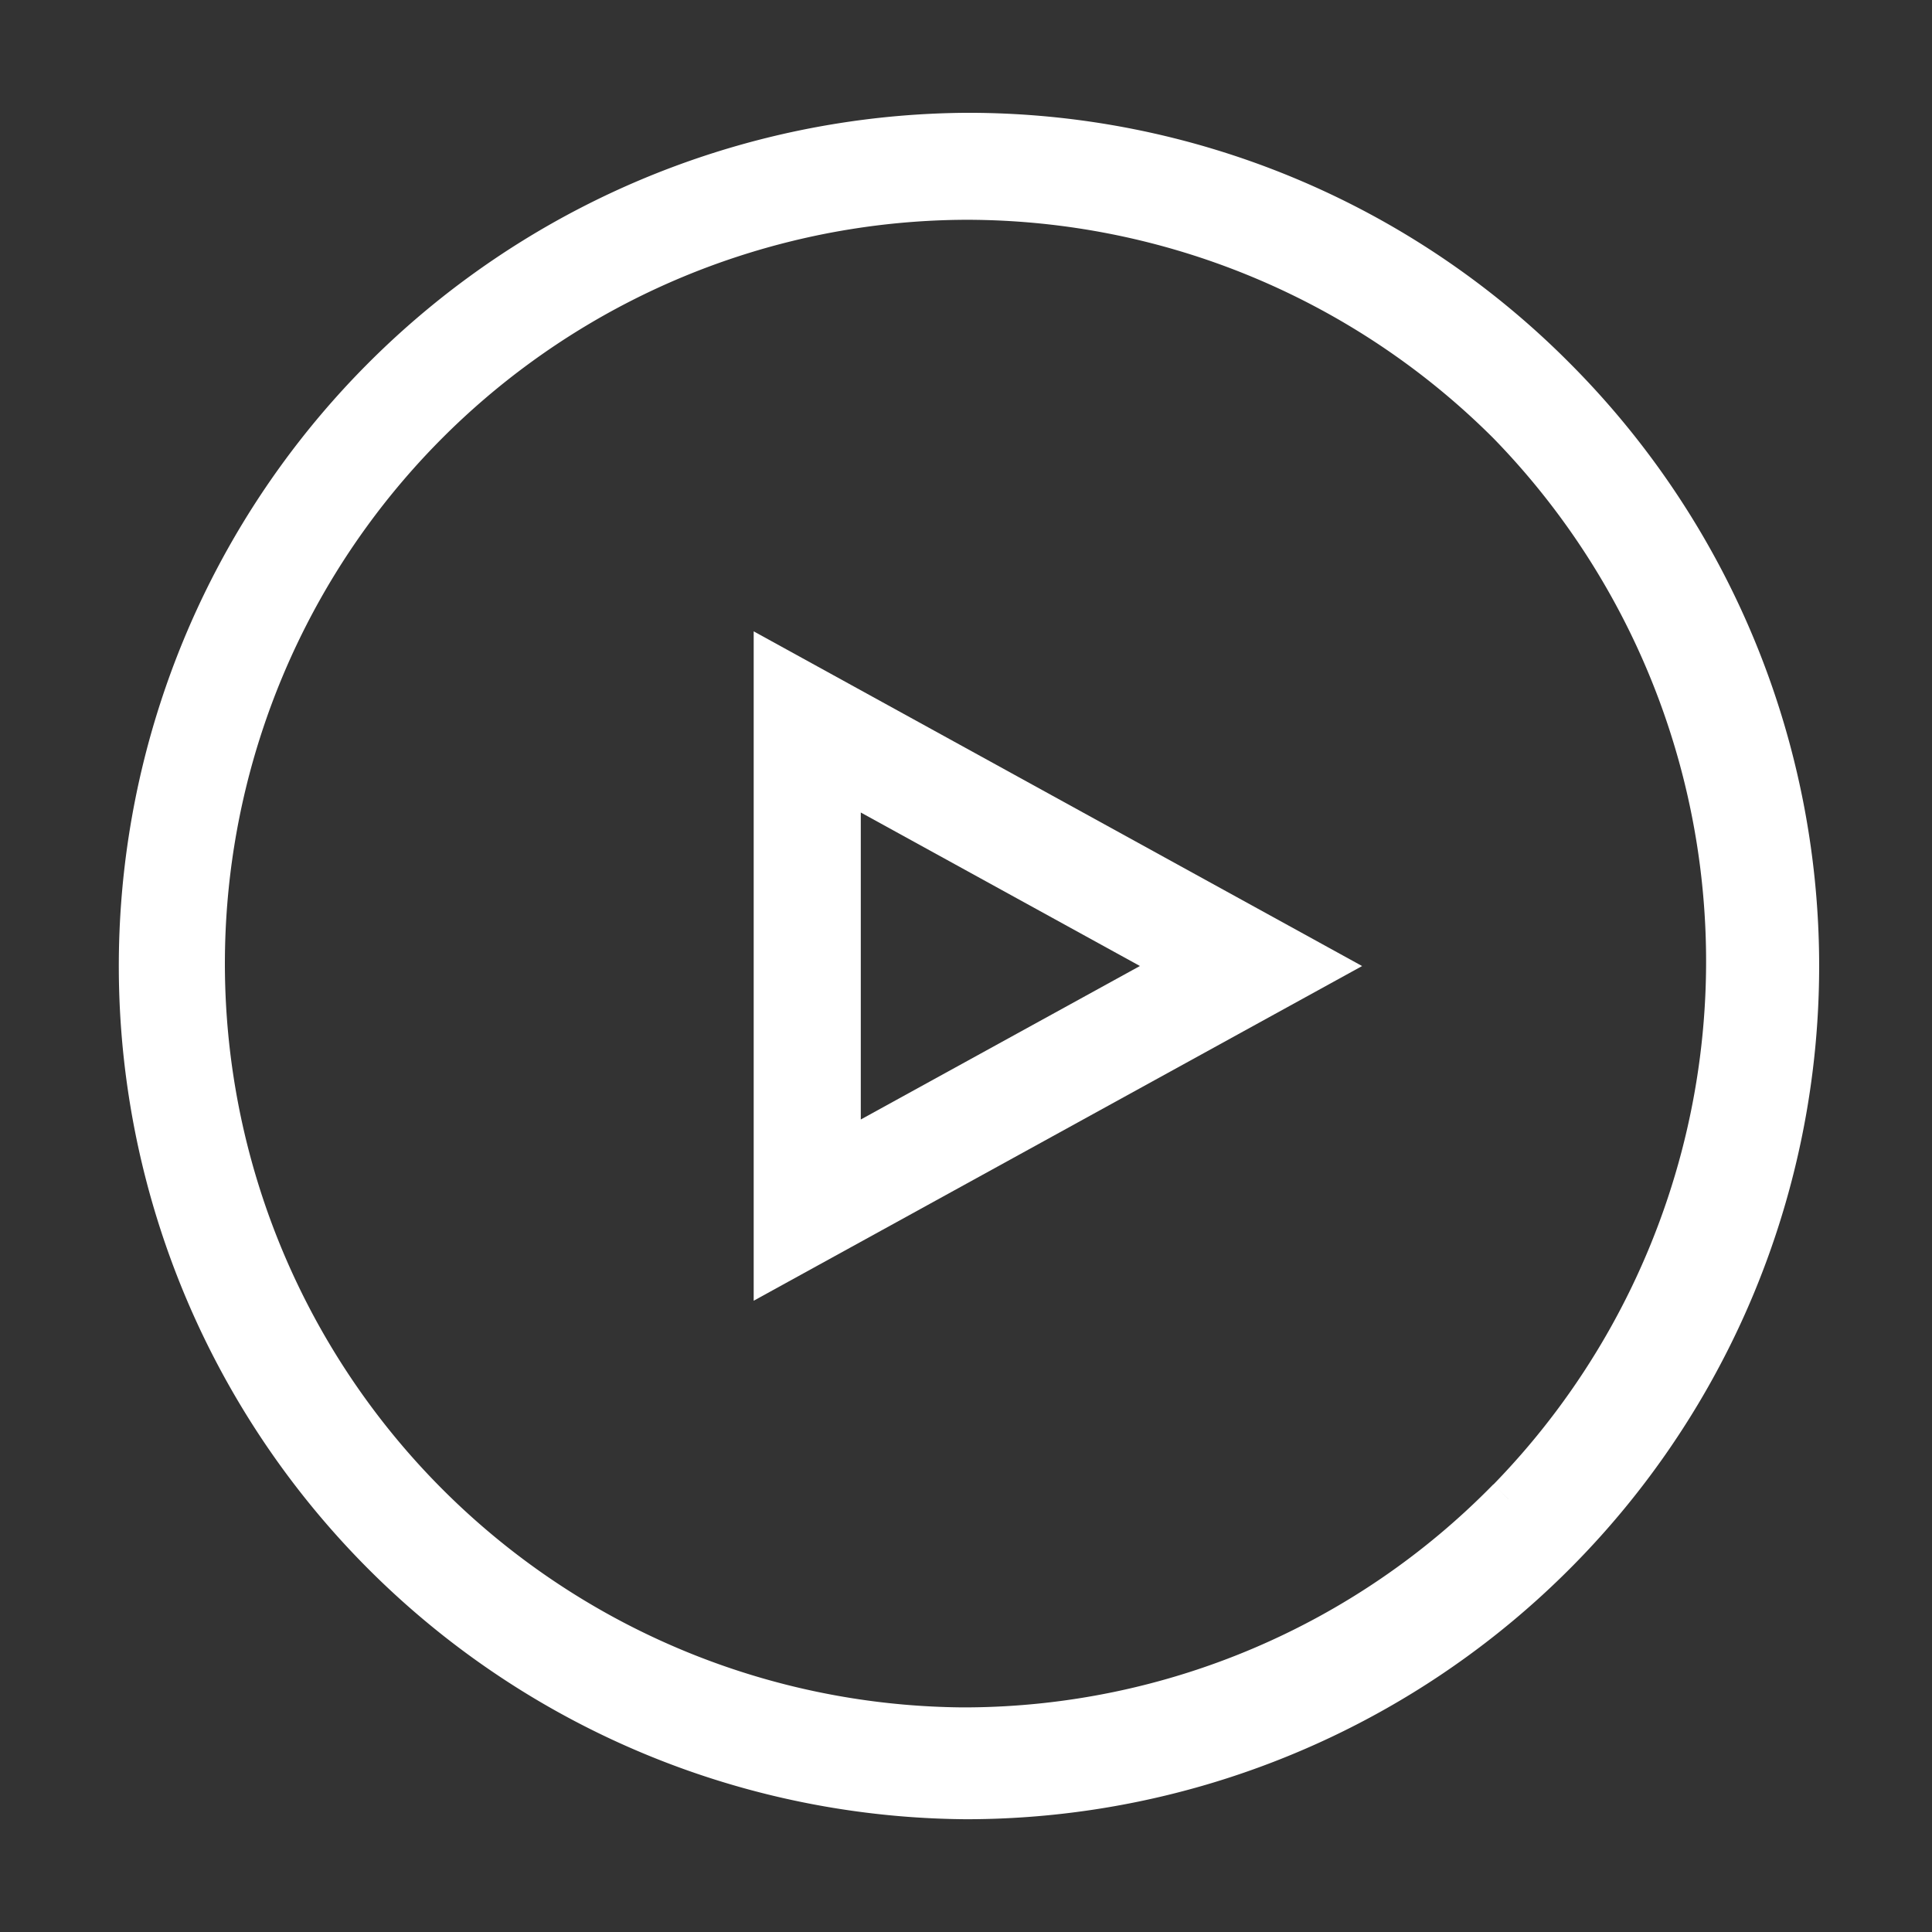
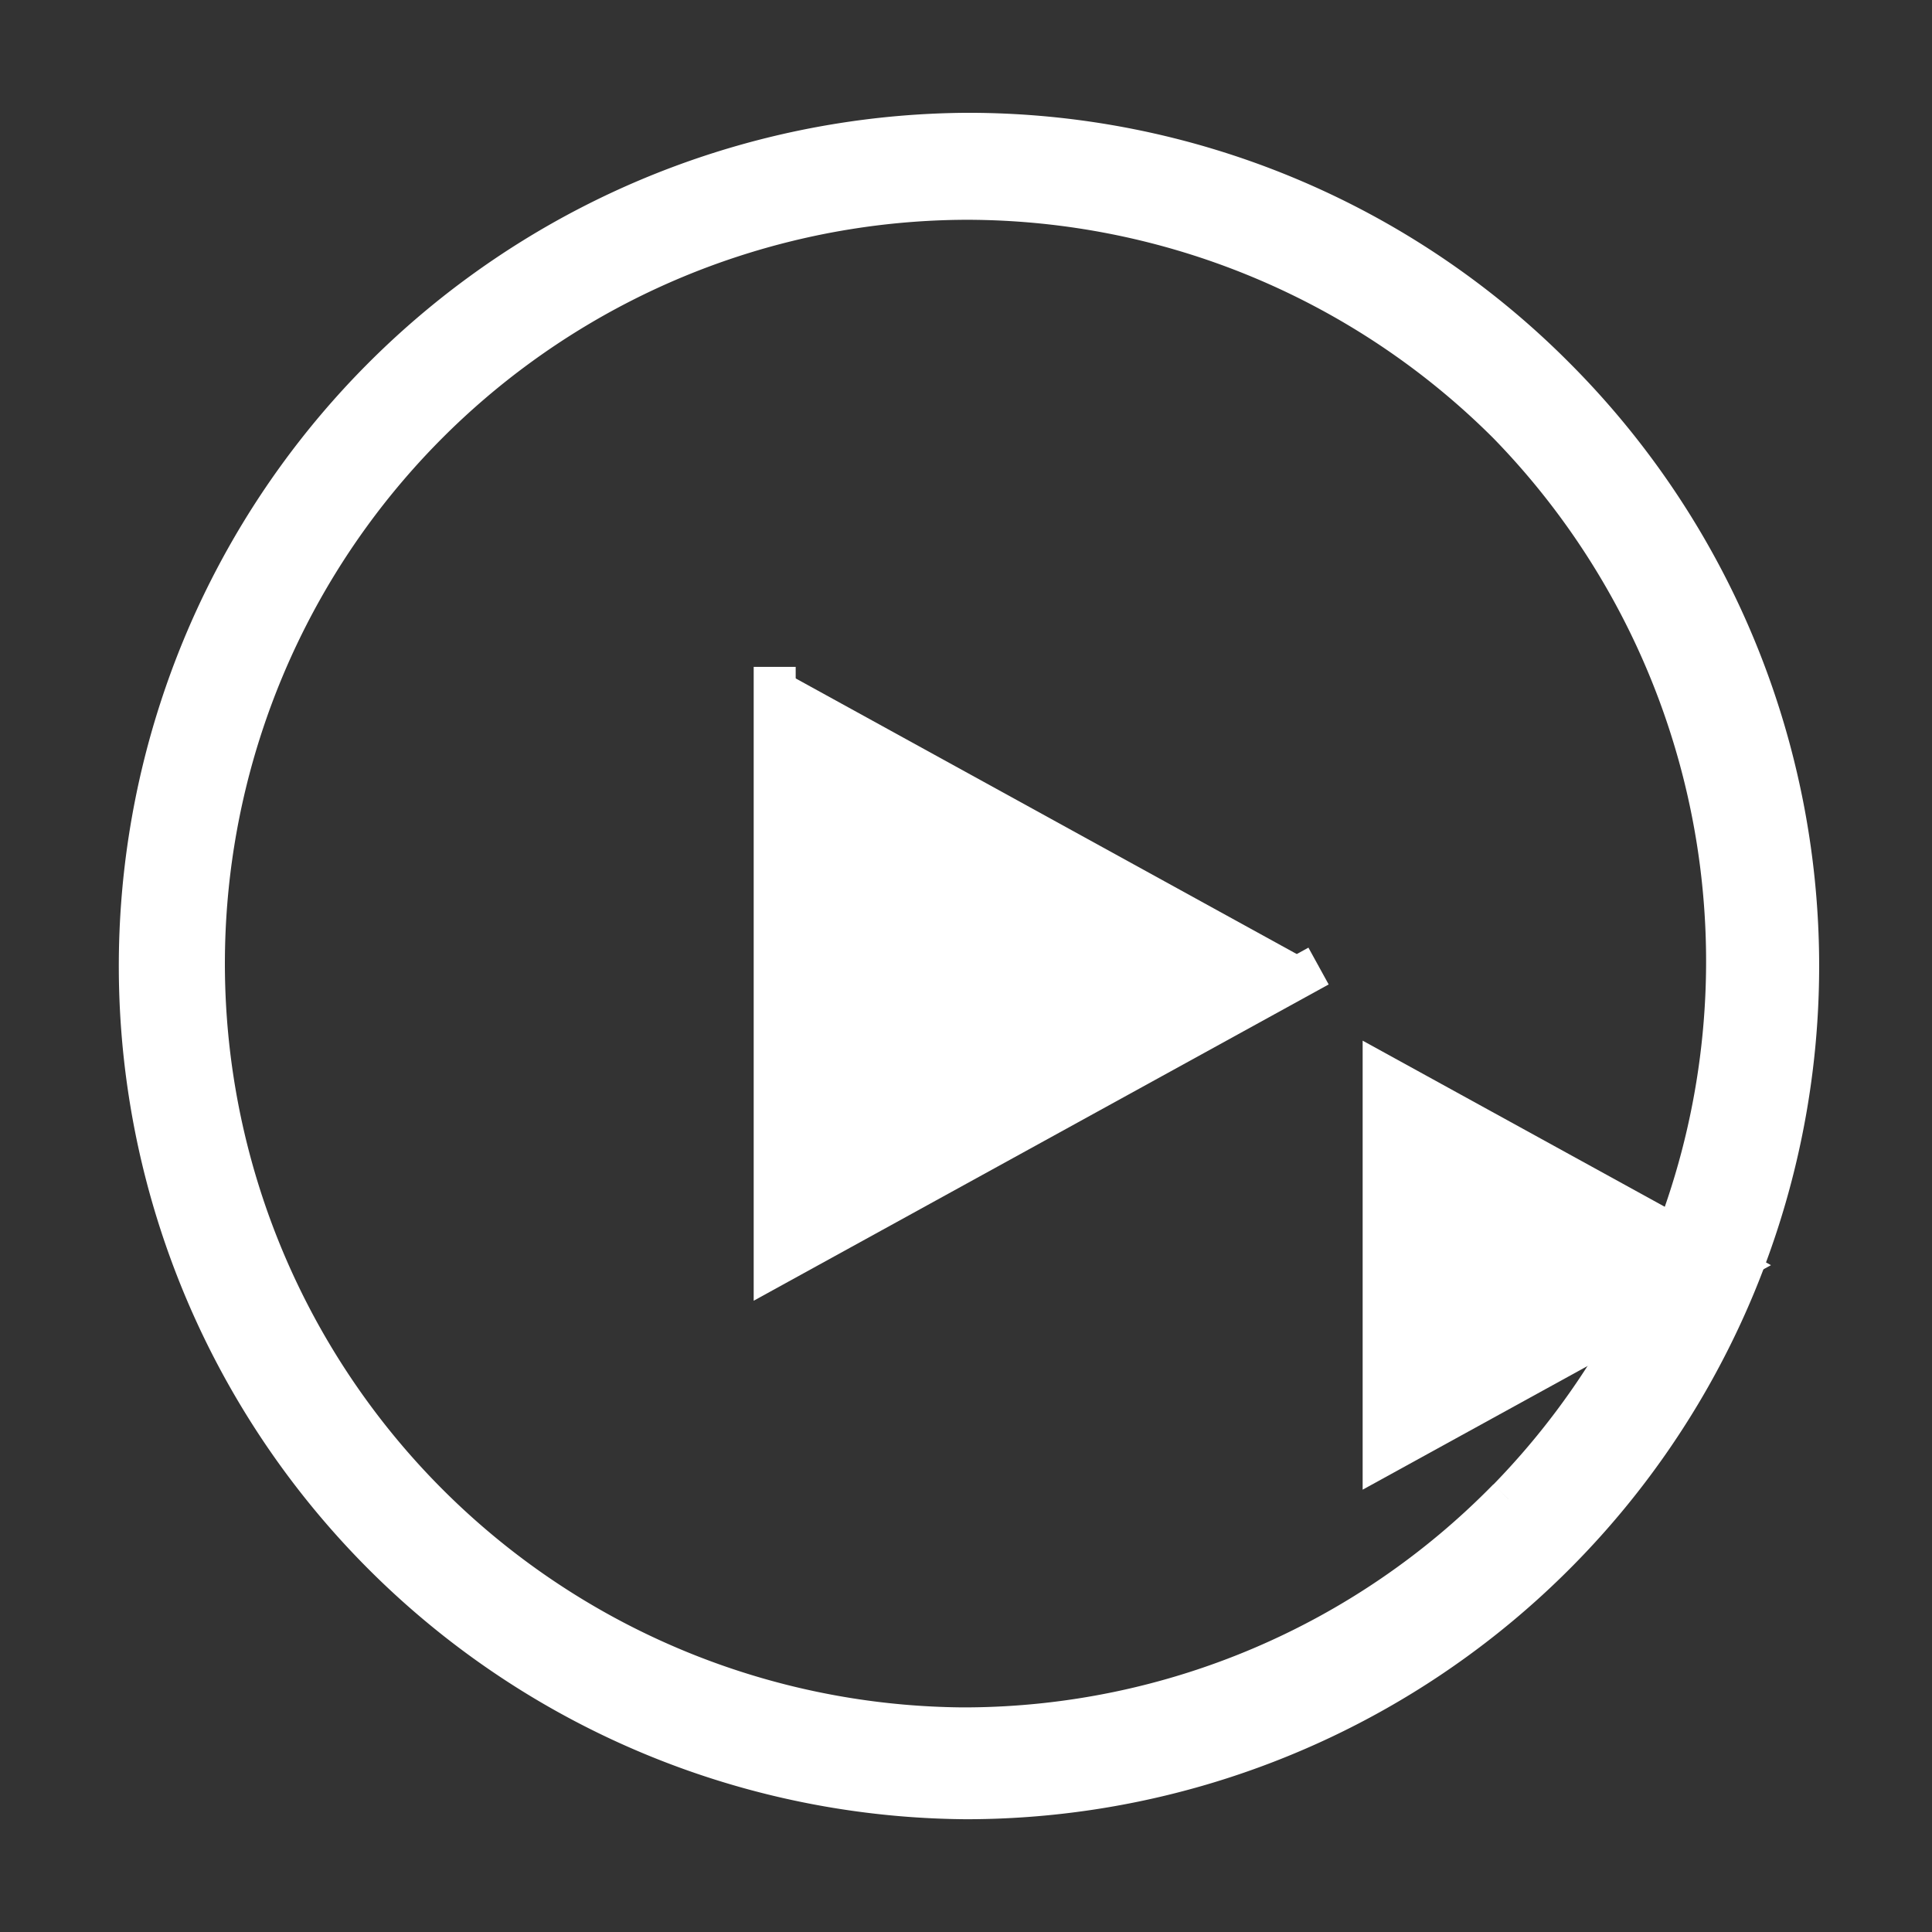
<svg xmlns="http://www.w3.org/2000/svg" id="Video-icon" width="46" height="46" viewBox="0 0 46 46">
  <rect x="0" y="0" width="46" height="46" fill="#333333" stroke="none" />
-   <rect id="Rectangle_27041" data-name="Rectangle 27041" width="46" height="46" opacity="0" />
  <g id="Group_41957" data-name="Group 41957" transform="translate(-14894 22543)">
    <g id="Group_41954" data-name="Group 41954" transform="translate(14897.186 -22539.814)">
      <g id="Group_41956" data-name="Group 41956">
        <path stroke="white" fill="white" id="Path_144902" data-name="Path 144902" d="M33.827,5.806A19.687,19.687,0,0,0,19.817,0h0a19.815,19.815,0,0,0,0,39.629h0A19.815,19.815,0,0,0,33.827,5.806m-1.1,26.7a18.144,18.144,0,0,1-12.868,5.46H19.7a18.21,18.21,0,0,1,.111-36.419v.3h0v-.3h.045A18.266,18.266,0,0,1,32.73,6.9a18.35,18.35,0,0,1,0,25.608" />
-         <path stroke="white" fill="white" id="Path_144903" data-name="Path 144903" d="M15.259,12.692V26.938l12.949-7.123Zm1.55,2.622,8.184,4.5-8.184,4.5Z" />
+         <path stroke="white" fill="white" id="Path_144903" data-name="Path 144903" d="M15.259,12.692V26.938l12.949-7.123m1.55,2.622,8.184,4.5-8.184,4.5Z" />
      </g>
    </g>
  </g>
</svg>